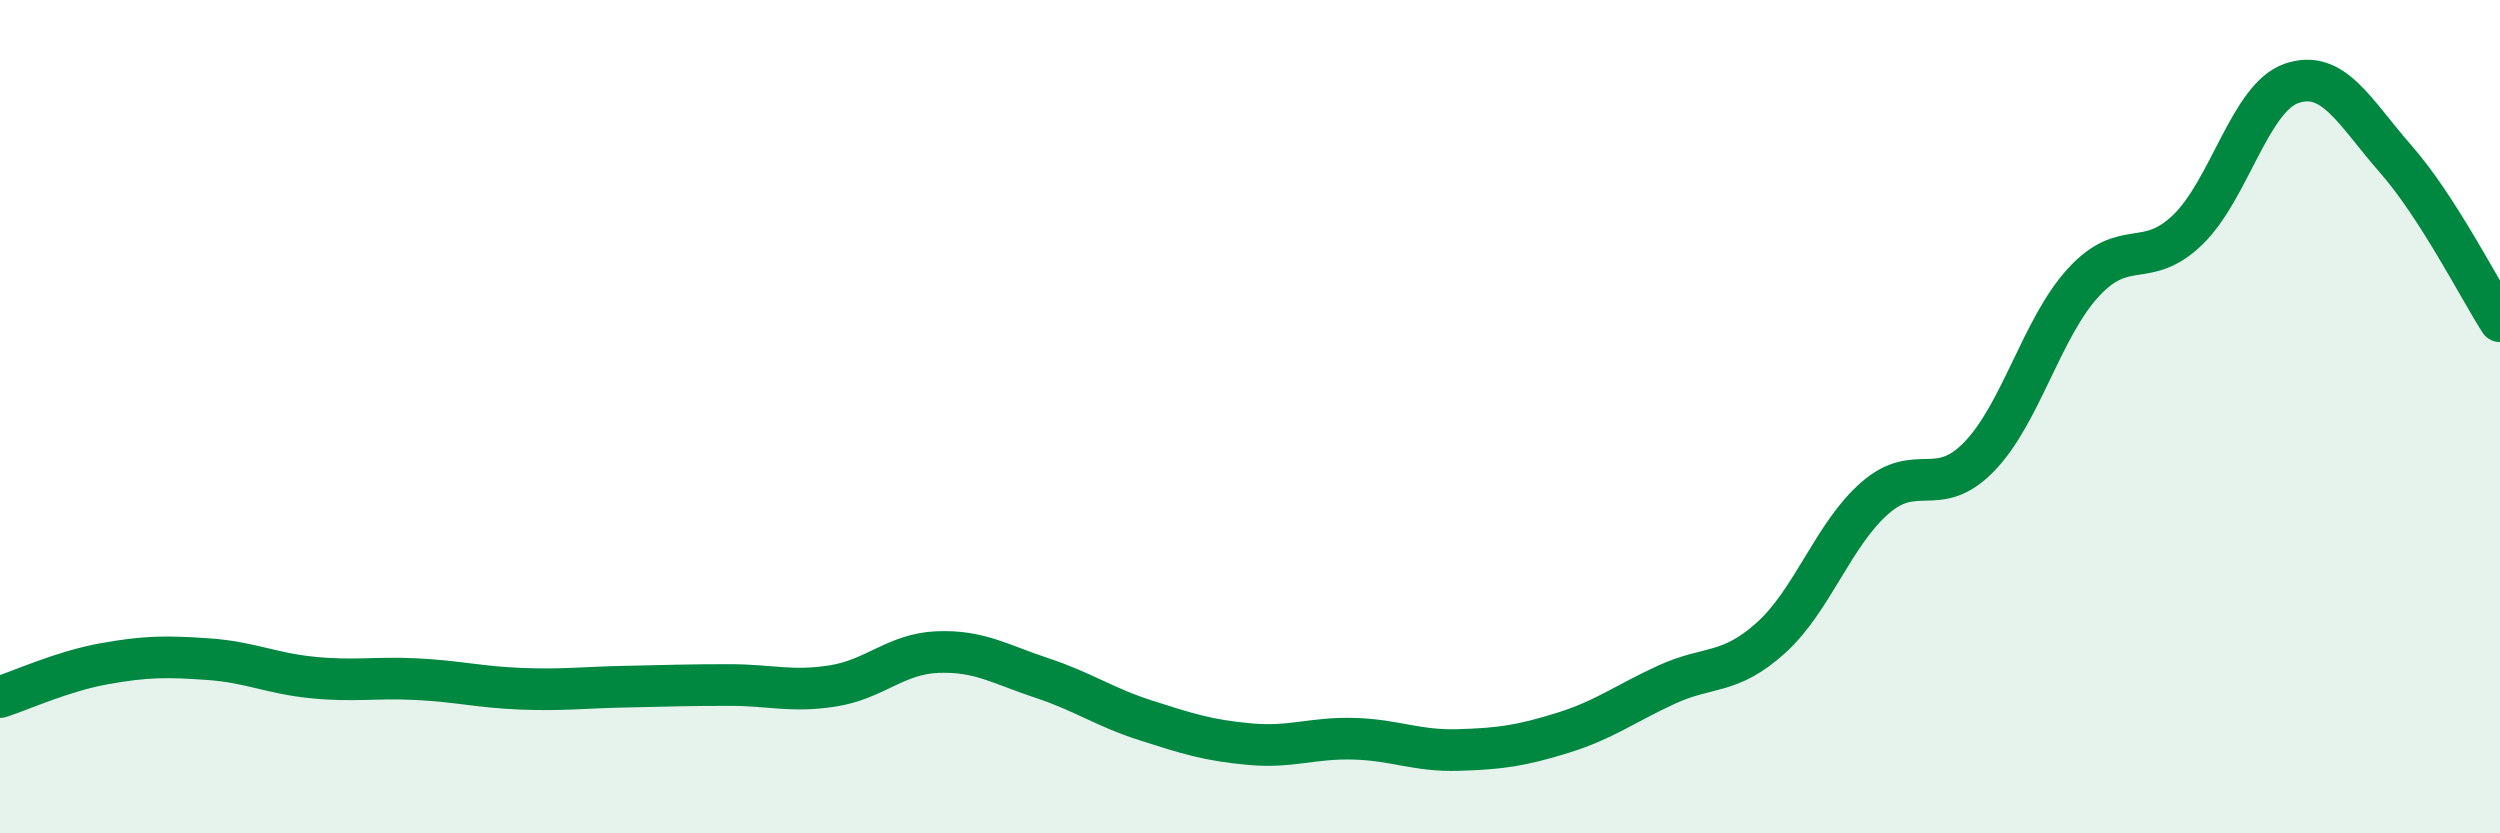
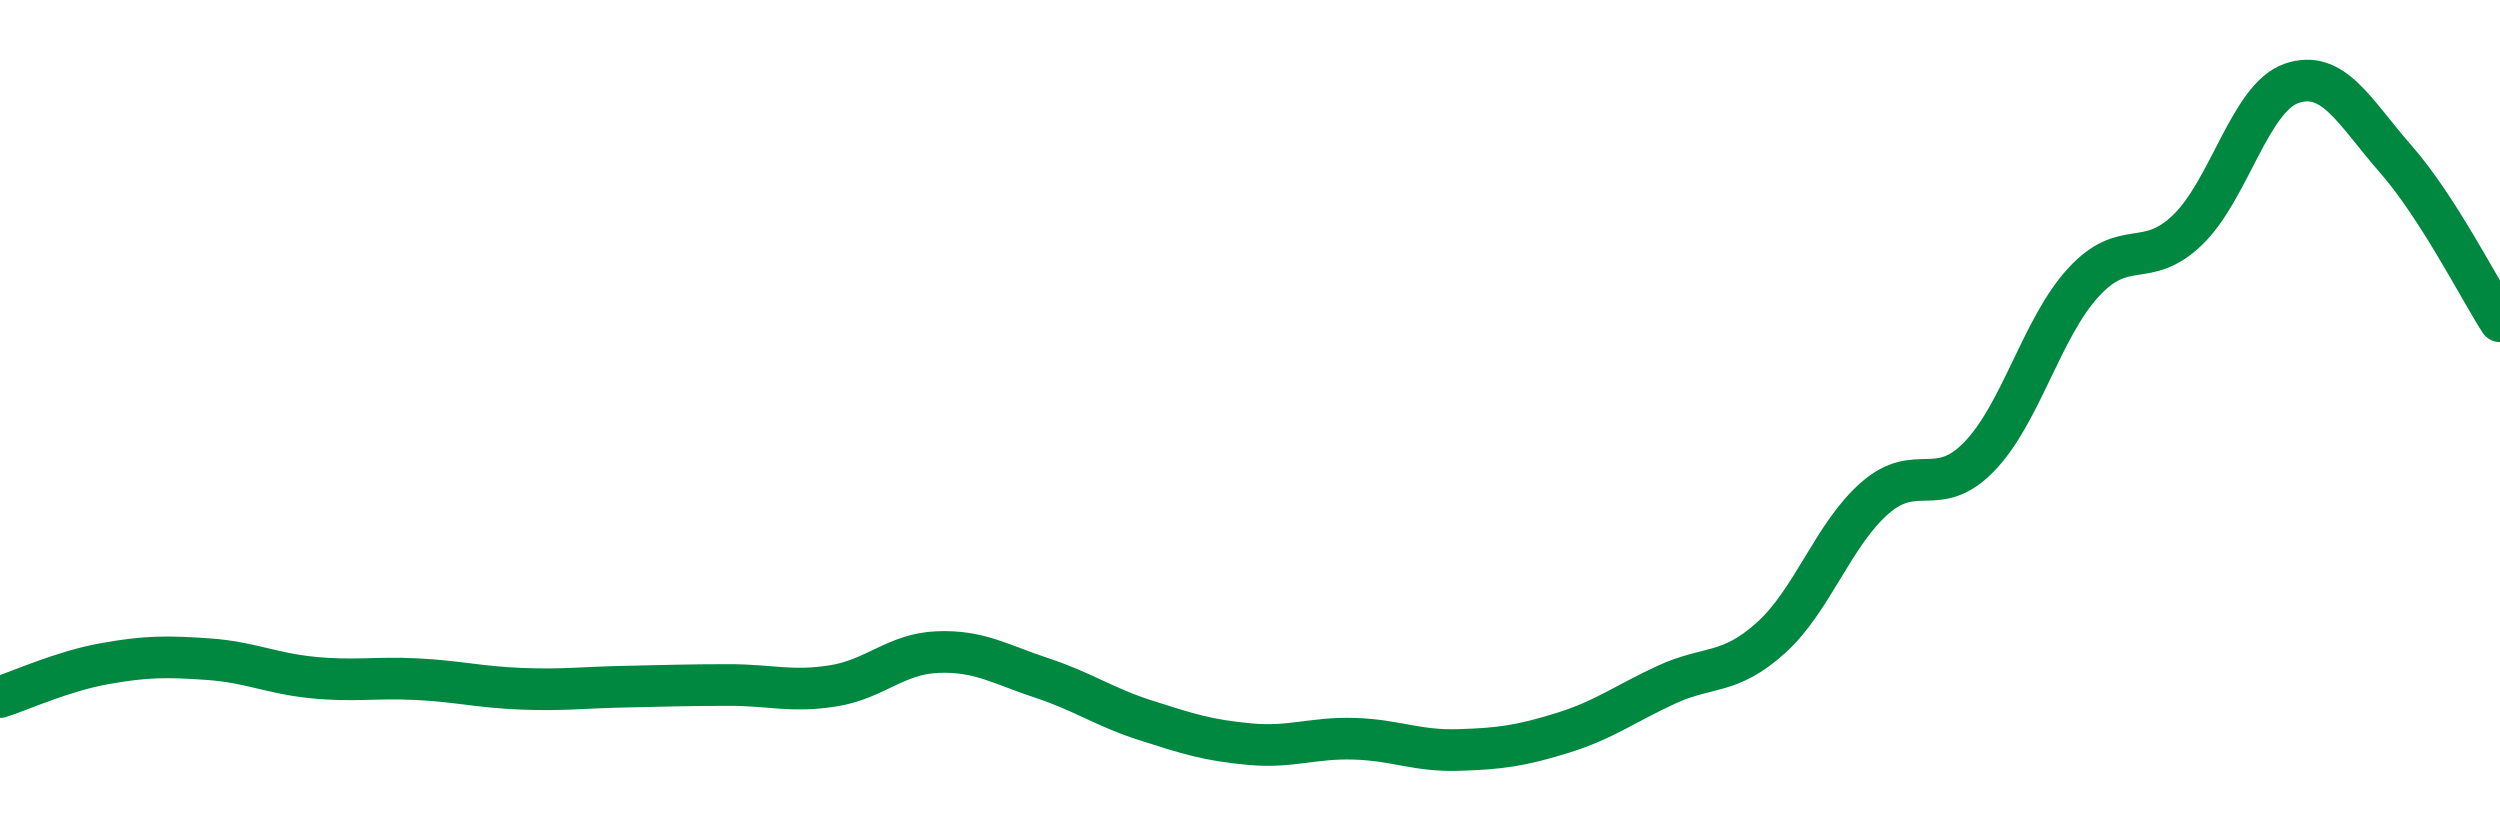
<svg xmlns="http://www.w3.org/2000/svg" width="60" height="20" viewBox="0 0 60 20">
-   <path d="M 0,16.73 C 0.5,16.57 1.5,16.11 2.5,15.93 C 3.5,15.75 4,15.75 5,15.82 C 6,15.89 6.5,16.16 7.5,16.26 C 8.5,16.36 9,16.25 10,16.3 C 11,16.35 11.5,16.49 12.5,16.53 C 13.5,16.57 14,16.5 15,16.48 C 16,16.46 16.5,16.44 17.5,16.44 C 18.5,16.44 19,16.62 20,16.46 C 21,16.3 21.5,15.69 22.5,15.65 C 23.5,15.61 24,15.94 25,16.27 C 26,16.6 26.5,16.97 27.5,17.29 C 28.5,17.61 29,17.77 30,17.86 C 31,17.95 31.5,17.7 32.5,17.73 C 33.5,17.76 34,18.03 35,18 C 36,17.97 36.5,17.9 37.5,17.59 C 38.5,17.28 39,16.89 40,16.43 C 41,15.97 41.5,16.21 42.5,15.31 C 43.5,14.41 44,12.82 45,11.95 C 46,11.08 46.5,11.99 47.5,10.96 C 48.5,9.93 49,7.87 50,6.78 C 51,5.69 51.5,6.48 52.5,5.52 C 53.5,4.56 54,2.34 55,2 C 56,1.66 56.5,2.68 57.5,3.82 C 58.5,4.96 59.5,6.93 60,7.71L60 20L0 20Z" fill="#008740" opacity="0.1" stroke-linecap="round" stroke-linejoin="round" />
  <path d="M 0,16.73 C 0.5,16.57 1.5,16.11 2.5,15.93 C 3.5,15.75 4,15.75 5,15.82 C 6,15.89 6.5,16.16 7.5,16.26 C 8.5,16.36 9,16.25 10,16.3 C 11,16.35 11.5,16.49 12.5,16.53 C 13.5,16.57 14,16.5 15,16.48 C 16,16.46 16.5,16.44 17.5,16.44 C 18.5,16.44 19,16.62 20,16.46 C 21,16.3 21.5,15.69 22.5,15.65 C 23.5,15.61 24,15.94 25,16.27 C 26,16.6 26.5,16.97 27.5,17.29 C 28.5,17.61 29,17.77 30,17.86 C 31,17.95 31.5,17.7 32.5,17.73 C 33.5,17.76 34,18.03 35,18 C 36,17.97 36.5,17.9 37.5,17.59 C 38.5,17.28 39,16.89 40,16.43 C 41,15.97 41.5,16.21 42.5,15.31 C 43.5,14.41 44,12.82 45,11.95 C 46,11.08 46.5,11.99 47.5,10.96 C 48.5,9.93 49,7.87 50,6.78 C 51,5.69 51.5,6.48 52.5,5.52 C 53.5,4.56 54,2.34 55,2 C 56,1.66 56.5,2.68 57.5,3.82 C 58.5,4.96 59.5,6.93 60,7.71" stroke="#008740" stroke-width="1" fill="none" stroke-linecap="round" stroke-linejoin="round" />
</svg>